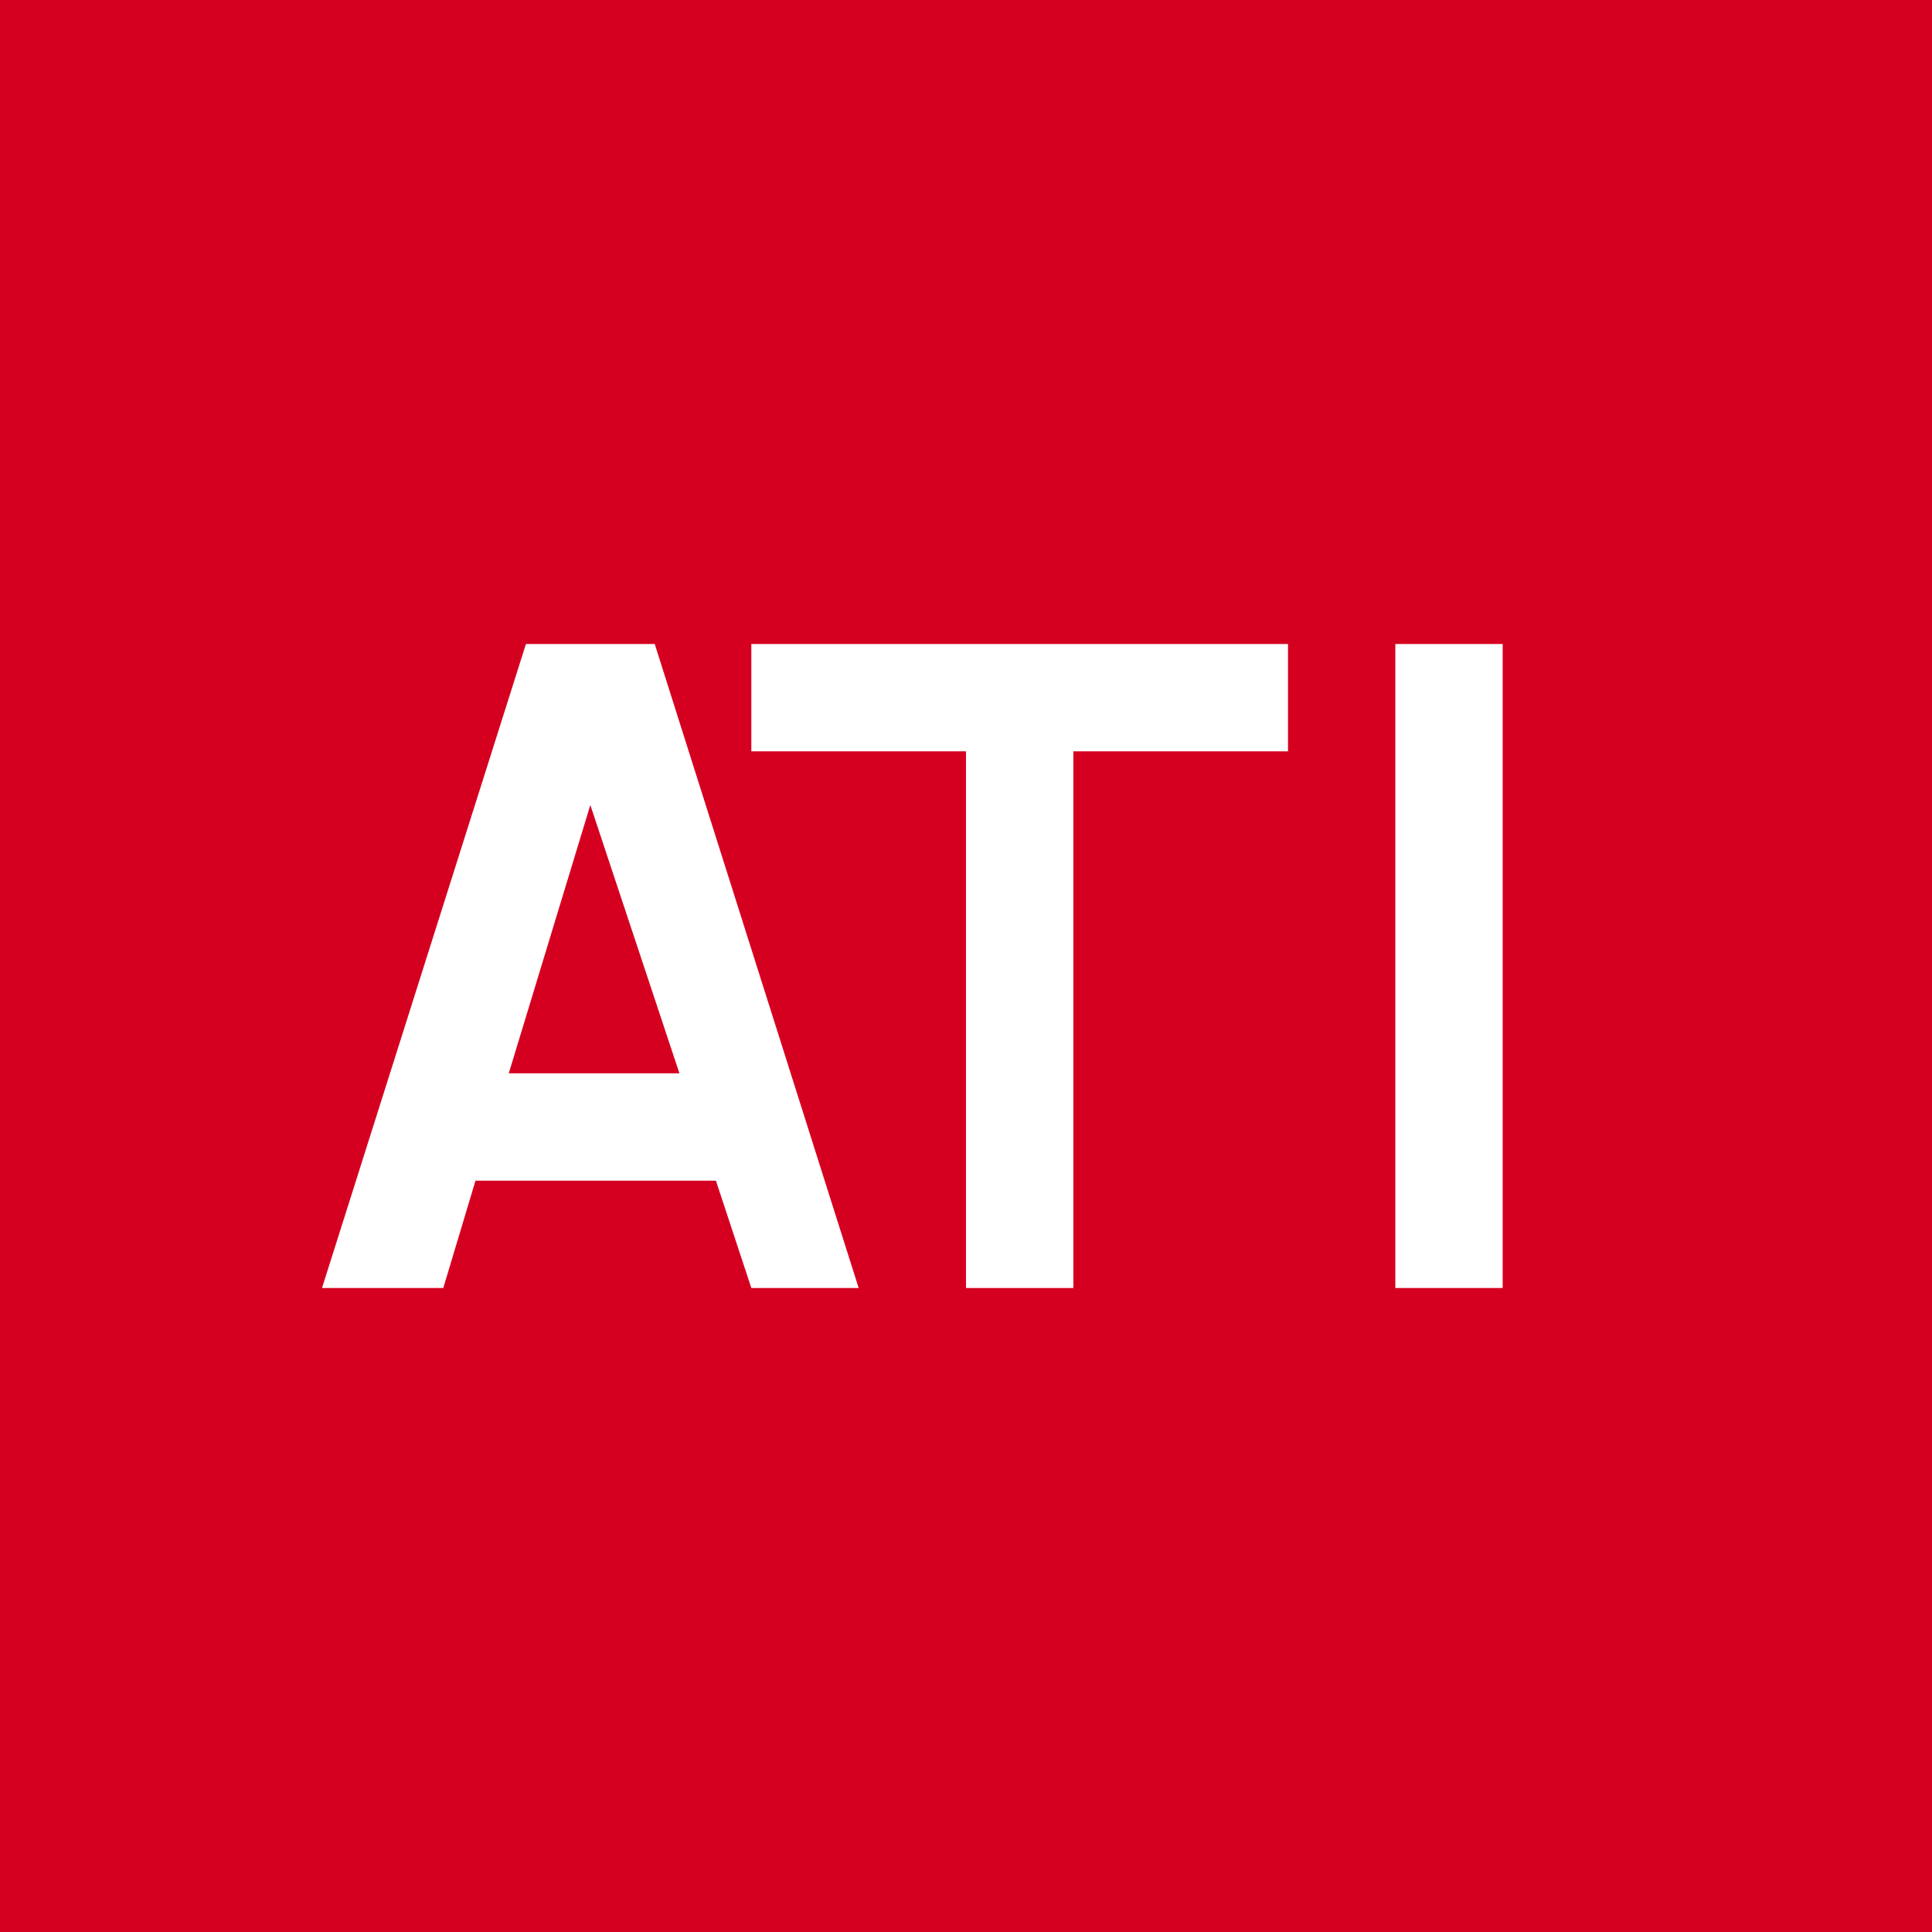
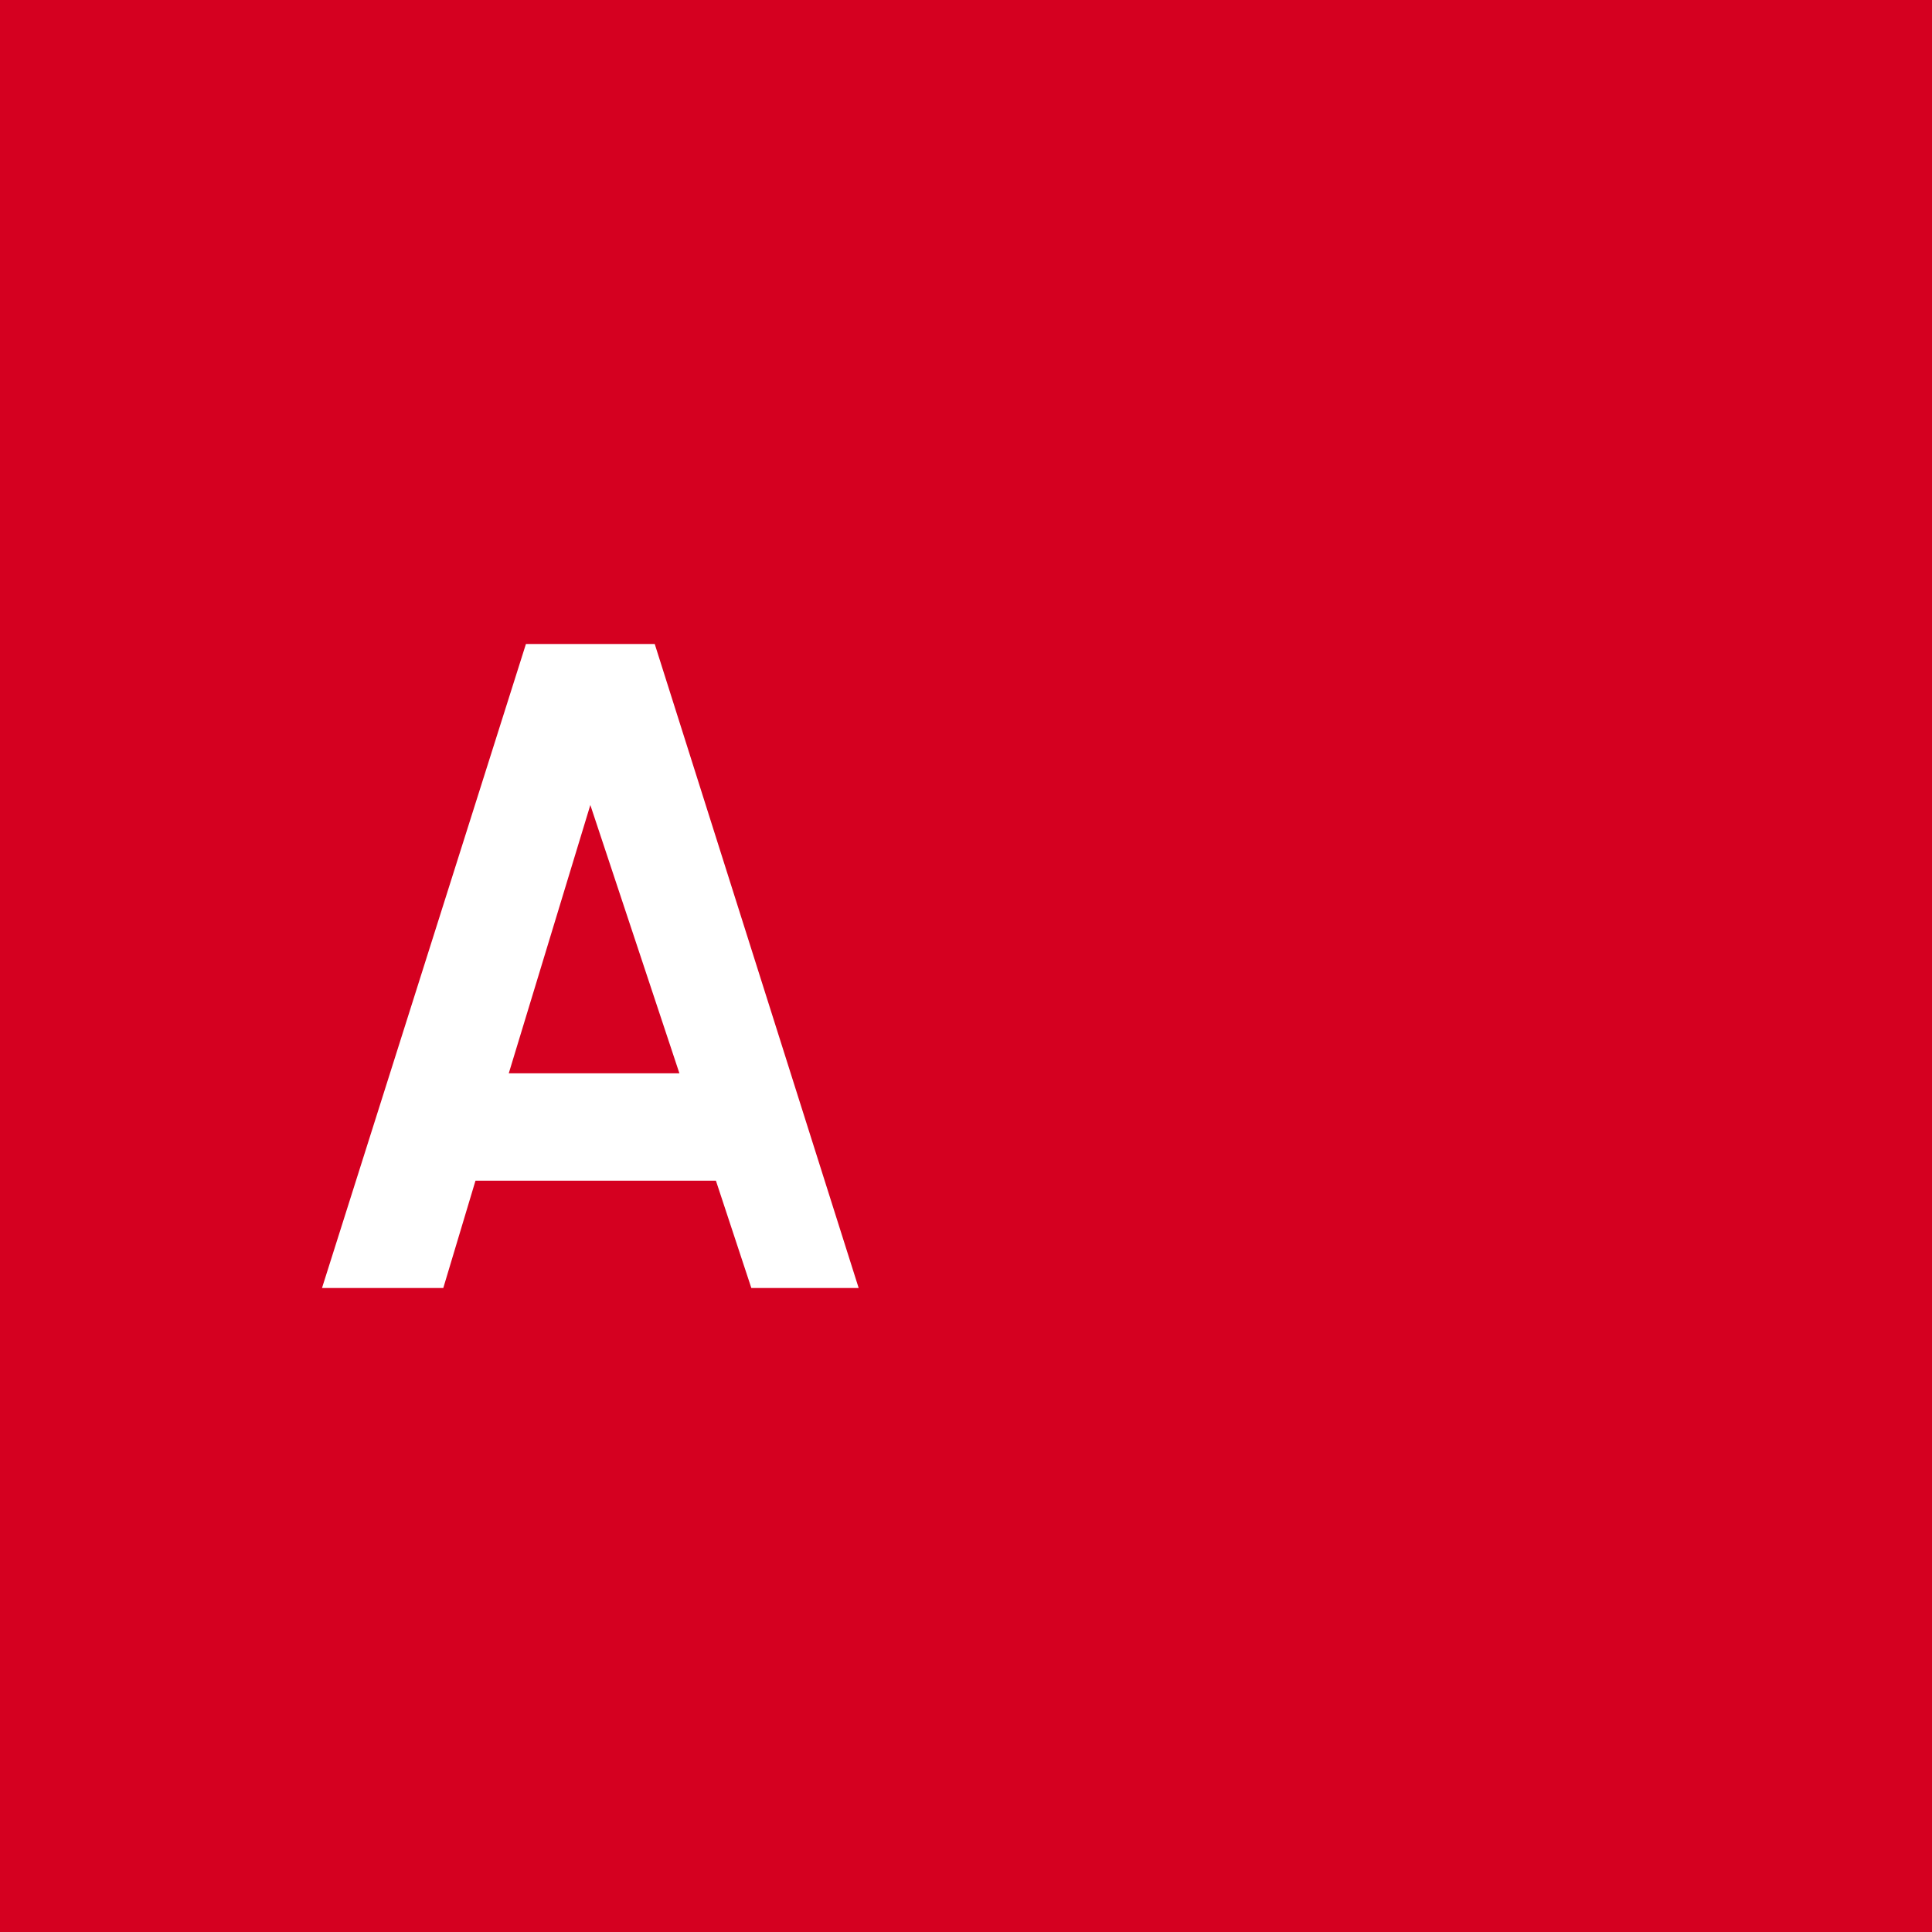
<svg xmlns="http://www.w3.org/2000/svg" width="18" height="18" viewBox="0 0 18 18">
  <path fill="#D50020" d="M0 0h18v18H0z" />
-   <path d="M7 7V6h5v1h-2v5H9V7H7ZM14 6v6h-1V6h1Z" fill="#fff" />
  <path fill-rule="evenodd" d="M3 12h1.13l.3-1h2.24L7 12h1L6.1 6H4.9L3 12Zm3.33-2L5.5 7.5 4.74 10h1.6Z" fill="#fff" />
</svg>